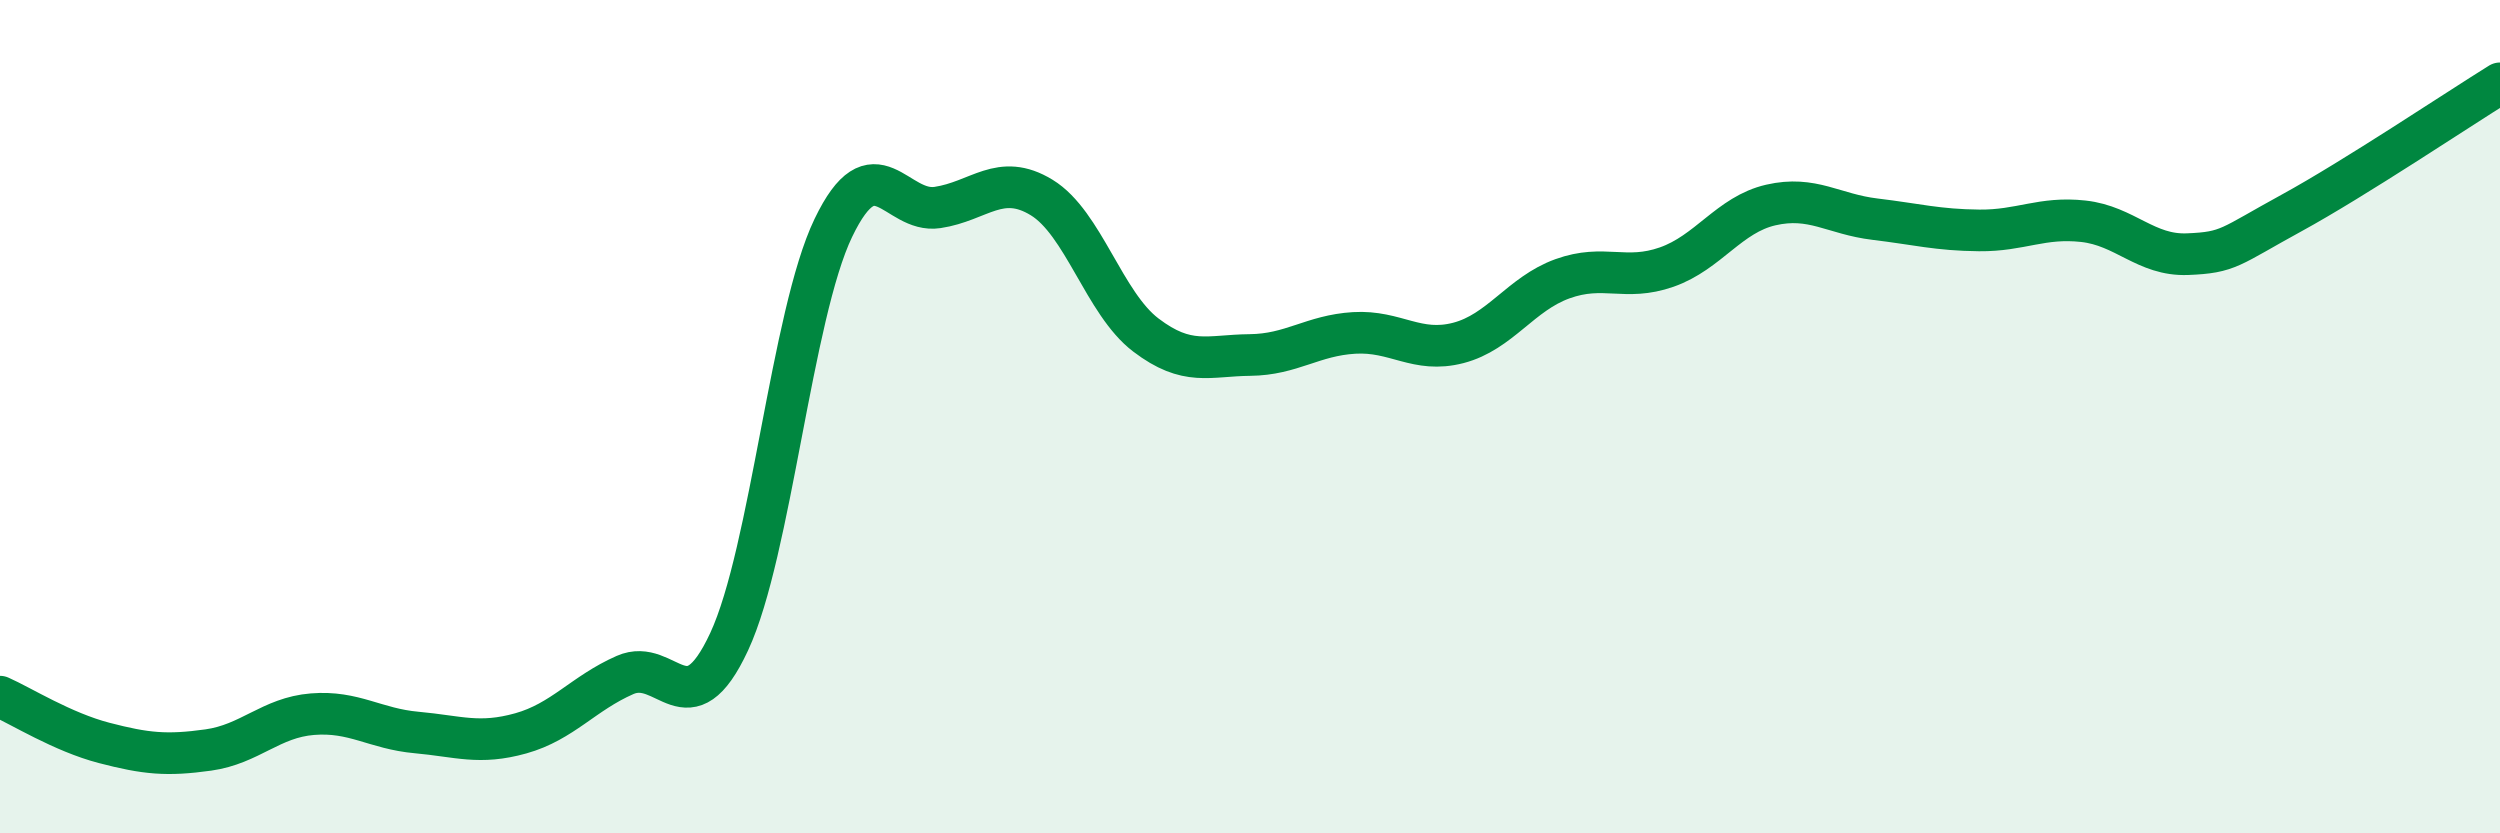
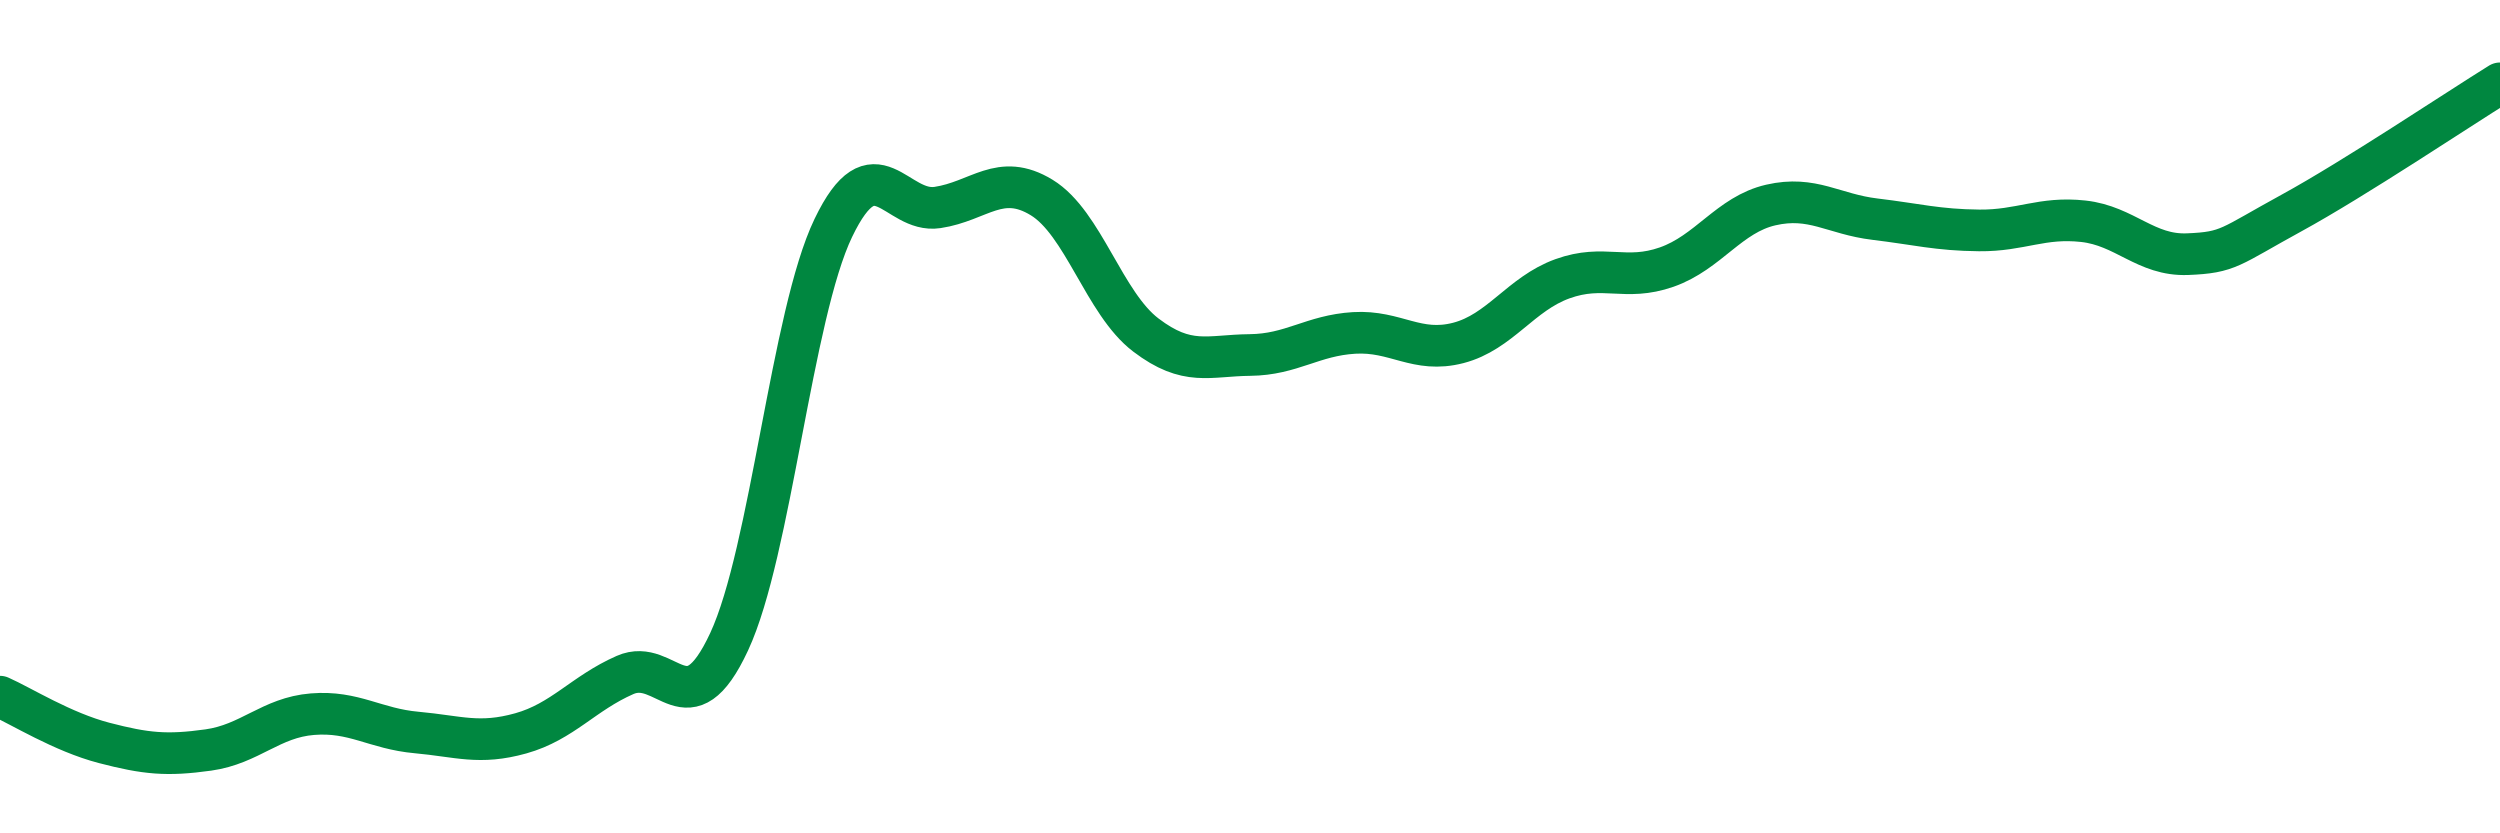
<svg xmlns="http://www.w3.org/2000/svg" width="60" height="20" viewBox="0 0 60 20">
-   <path d="M 0,16.72 C 0.5,16.94 1.5,17.57 2.5,17.83 C 3.5,18.09 4,18.14 5,18 C 6,17.86 6.5,17.22 7.5,17.14 C 8.5,17.06 9,17.49 10,17.58 C 11,17.67 11.5,17.88 12.5,17.6 C 13.5,17.32 14,16.64 15,16.2 C 16,15.76 16.5,17.55 17.5,15.4 C 18.5,13.25 19,7.55 20,5.47 C 21,3.39 21.5,5.13 22.5,4.98 C 23.5,4.83 24,4.13 25,4.74 C 26,5.35 26.5,7.28 27.5,8.04 C 28.5,8.8 29,8.53 30,8.52 C 31,8.51 31.5,8.05 32.5,7.99 C 33.5,7.93 34,8.49 35,8.23 C 36,7.97 36.5,7.05 37.5,6.69 C 38.5,6.33 39,6.76 40,6.41 C 41,6.06 41.5,5.15 42.5,4.92 C 43.5,4.69 44,5.14 45,5.26 C 46,5.38 46.5,5.52 47.5,5.53 C 48.5,5.54 49,5.2 50,5.31 C 51,5.42 51.5,6.14 52.5,6.1 C 53.5,6.06 53.5,5.93 55,5.11 C 56.5,4.29 59,2.62 60,2L60 20L0 20Z" fill="#008740" opacity="0.1" stroke-linecap="round" stroke-linejoin="round" />
  <path d="M 0,16.72 C 0.5,16.94 1.5,17.57 2.5,17.83 C 3.5,18.09 4,18.14 5,18 C 6,17.86 6.5,17.22 7.5,17.14 C 8.5,17.06 9,17.49 10,17.58 C 11,17.67 11.5,17.88 12.5,17.6 C 13.5,17.32 14,16.64 15,16.2 C 16,15.76 16.5,17.55 17.5,15.4 C 18.5,13.25 19,7.55 20,5.47 C 21,3.39 21.5,5.13 22.5,4.98 C 23.5,4.83 24,4.13 25,4.74 C 26,5.35 26.5,7.28 27.5,8.04 C 28.5,8.8 29,8.53 30,8.52 C 31,8.51 31.5,8.05 32.5,7.99 C 33.5,7.93 34,8.49 35,8.23 C 36,7.97 36.5,7.05 37.5,6.69 C 38.5,6.33 39,6.76 40,6.41 C 41,6.06 41.5,5.15 42.5,4.92 C 43.5,4.69 44,5.14 45,5.26 C 46,5.38 46.5,5.52 47.5,5.53 C 48.5,5.54 49,5.2 50,5.31 C 51,5.42 51.5,6.14 52.5,6.1 C 53.5,6.06 53.5,5.93 55,5.11 C 56.5,4.29 59,2.62 60,2" stroke="#008740" stroke-width="1" fill="none" stroke-linecap="round" stroke-linejoin="round" />
</svg>